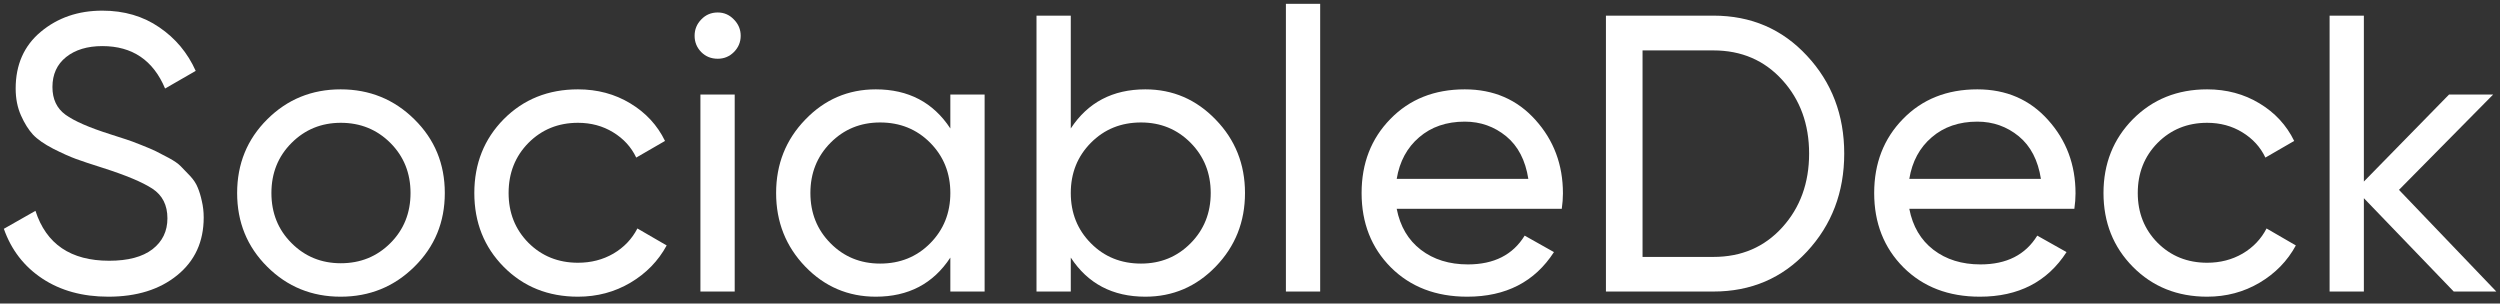
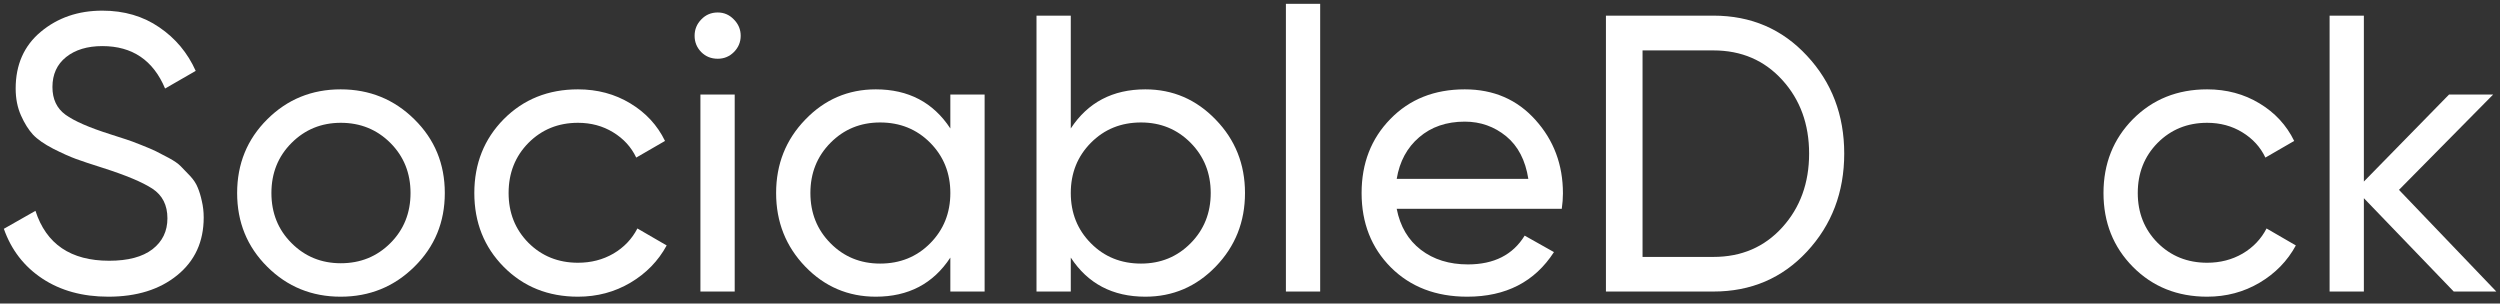
<svg xmlns="http://www.w3.org/2000/svg" width="313" height="38" viewBox="0 0 313 38" fill="none">
  <rect x="0" y="0" width="313" height="38" fill="#333333" stroke="none" />
  <path d="M13.565 37.146C10.341 37.146 7.586 36.391 5.294 34.875C3.013 33.364 1.409 31.286 0.482 28.646L4.44 26.396C5.784 30.562 8.862 32.646 13.669 32.646C16.029 32.646 17.836 32.166 19.086 31.208C20.336 30.239 20.961 28.948 20.961 27.333C20.961 25.682 20.336 24.448 19.086 23.625C17.836 22.807 15.742 21.932 12.815 21C11.367 20.541 10.263 20.177 9.503 19.896C8.753 19.62 7.805 19.198 6.669 18.625C5.544 18.041 4.695 17.453 4.128 16.854C3.57 16.245 3.07 15.448 2.628 14.458C2.18 13.458 1.961 12.333 1.961 11.083C1.961 8.099 3.008 5.729 5.107 3.979C7.216 2.219 9.784 1.333 12.815 1.333C15.549 1.333 17.924 2.031 19.94 3.417C21.966 4.792 23.487 6.614 24.503 8.875L20.669 11.083C19.18 7.542 16.565 5.771 12.815 5.771C10.94 5.771 9.424 6.229 8.273 7.146C7.133 8.062 6.565 9.312 6.565 10.896C6.565 12.411 7.107 13.562 8.19 14.354C9.273 15.146 11.148 15.969 13.815 16.812C14.758 17.104 15.424 17.323 15.815 17.458C16.216 17.583 16.836 17.812 17.669 18.146C18.513 18.479 19.133 18.745 19.523 18.937C19.924 19.135 20.461 19.411 21.128 19.771C21.805 20.135 22.305 20.479 22.628 20.812C22.961 21.146 23.346 21.552 23.794 22.021C24.237 22.495 24.555 22.979 24.753 23.479C24.961 23.969 25.133 24.536 25.273 25.187C25.424 25.828 25.503 26.51 25.503 27.229C25.503 30.26 24.398 32.666 22.19 34.458C19.992 36.25 17.117 37.146 13.565 37.146Z" fill="white" />
  <path d="M51.877 33.396C49.346 35.896 46.273 37.146 42.648 37.146C39.033 37.146 35.971 35.896 33.46 33.396C30.945 30.896 29.689 27.823 29.689 24.166C29.689 20.515 30.945 17.437 33.46 14.937C35.971 12.437 39.033 11.187 42.648 11.187C46.273 11.187 49.346 12.437 51.877 14.937C54.419 17.437 55.69 20.515 55.69 24.166C55.69 27.823 54.419 30.896 51.877 33.396ZM42.669 32.958C45.127 32.958 47.195 32.12 48.877 30.437C50.554 28.76 51.398 26.666 51.398 24.166C51.398 21.666 50.554 19.578 48.877 17.896C47.195 16.219 45.127 15.375 42.669 15.375C40.236 15.375 38.179 16.219 36.502 17.896C34.82 19.578 33.981 21.666 33.981 24.166C33.981 26.666 34.82 28.76 36.502 30.437C38.179 32.12 40.236 32.958 42.669 32.958Z" fill="white" />
  <path d="M72.364 37.146C68.64 37.146 65.541 35.906 63.072 33.416C60.614 30.932 59.385 27.849 59.385 24.166C59.385 20.489 60.614 17.406 63.072 14.916C65.541 12.432 68.64 11.187 72.364 11.187C74.791 11.187 76.974 11.771 78.906 12.937C80.849 14.104 82.302 15.677 83.26 17.646L79.656 19.729C79.031 18.411 78.062 17.354 76.76 16.562C75.468 15.771 74 15.375 72.364 15.375C69.89 15.375 67.823 16.219 66.156 17.896C64.5 19.578 63.677 21.666 63.677 24.166C63.677 26.64 64.5 28.719 66.156 30.396C67.823 32.062 69.89 32.896 72.364 32.896C74 32.896 75.479 32.516 76.802 31.75C78.119 30.974 79.119 29.927 79.802 28.604L83.468 30.729C82.411 32.677 80.895 34.229 78.927 35.396C76.953 36.562 74.765 37.146 72.364 37.146Z" fill="white" />
  <path d="M89.86 7.354C89.037 7.354 88.349 7.078 87.797 6.521C87.24 5.953 86.964 5.271 86.964 4.479C86.964 3.687 87.24 3.01 87.797 2.437C88.349 1.854 89.037 1.562 89.86 1.562C90.651 1.562 91.323 1.854 91.881 2.437C92.448 3.01 92.735 3.687 92.735 4.479C92.735 5.271 92.448 5.953 91.881 6.521C91.323 7.078 90.651 7.354 89.86 7.354ZM87.693 36.5V11.833H91.985V36.5H87.693Z" fill="white" />
  <path d="M118.983 11.833H123.274V36.5H118.983V32.25C116.842 35.516 113.733 37.146 109.649 37.146C106.191 37.146 103.243 35.891 100.816 33.375C98.384 30.849 97.17 27.781 97.17 24.166C97.17 20.557 98.384 17.495 100.816 14.979C103.243 12.453 106.191 11.187 109.649 11.187C113.733 11.187 116.842 12.823 118.983 16.083V11.833ZM110.191 33C112.691 33 114.78 32.156 116.462 30.458C118.139 28.765 118.983 26.666 118.983 24.166C118.983 21.666 118.139 19.573 116.462 17.875C114.78 16.182 112.691 15.333 110.191 15.333C107.733 15.333 105.66 16.182 103.983 17.875C102.3 19.573 101.462 21.666 101.462 24.166C101.462 26.666 102.3 28.765 103.983 30.458C105.66 32.156 107.733 33 110.191 33Z" fill="white" />
  <path d="M143.395 11.187C146.838 11.187 149.775 12.453 152.207 14.979C154.65 17.495 155.874 20.557 155.874 24.166C155.874 27.781 154.65 30.849 152.207 33.375C149.775 35.891 146.838 37.146 143.395 37.146C139.312 37.146 136.197 35.516 134.062 32.25V36.5H129.77V1.958H134.062V16.083C136.197 12.823 139.312 11.187 143.395 11.187ZM142.853 33C145.312 33 147.379 32.156 149.062 30.458C150.739 28.765 151.582 26.666 151.582 24.166C151.582 21.666 150.739 19.573 149.062 17.875C147.379 16.182 145.312 15.333 142.853 15.333C140.353 15.333 138.26 16.182 136.582 17.875C134.9 19.573 134.062 21.666 134.062 24.166C134.062 26.666 134.9 28.765 136.582 30.458C138.26 32.156 140.353 33 142.853 33Z" fill="white" />
  <path d="M160.995 36.5V0.479H165.286V36.5H160.995Z" fill="white" />
  <path d="M174.868 26.146C175.295 28.344 176.305 30.052 177.888 31.271C179.482 32.495 181.451 33.104 183.784 33.104C187.045 33.104 189.415 31.906 190.888 29.5L194.555 31.562C192.149 35.286 188.534 37.146 183.701 37.146C179.784 37.146 176.597 35.927 174.138 33.479C171.691 31.021 170.472 27.916 170.472 24.166C170.472 20.448 171.67 17.354 174.076 14.896C176.477 12.427 179.581 11.187 183.388 11.187C187.013 11.187 189.961 12.469 192.243 15.021C194.534 17.562 195.68 20.625 195.68 24.208C195.68 24.833 195.628 25.479 195.534 26.146H174.868ZM183.388 15.229C181.097 15.229 179.191 15.885 177.68 17.187C176.165 18.479 175.227 20.219 174.868 22.396H191.347C190.982 20.062 190.06 18.286 188.576 17.062C187.086 15.844 185.357 15.229 183.388 15.229Z" fill="white" />
  <path d="M214.522 1.958C219.23 1.958 223.131 3.635 226.23 6.979C229.339 10.312 230.897 14.396 230.897 19.229C230.897 24.062 229.339 28.156 226.23 31.5C223.131 34.833 219.23 36.5 214.522 36.5H201.063V1.958H214.522ZM214.522 32.166C218.032 32.166 220.907 30.932 223.147 28.458C225.381 25.989 226.501 22.911 226.501 19.229C226.501 15.552 225.381 12.479 223.147 10.021C220.907 7.552 218.032 6.312 214.522 6.312H205.647V32.166H214.522Z" fill="white" />
-   <path d="M239.044 26.146C239.471 28.344 240.481 30.052 242.064 31.271C243.658 32.495 245.627 33.104 247.96 33.104C251.221 33.104 253.59 31.906 255.064 29.5L258.731 31.562C256.325 35.286 252.71 37.146 247.877 37.146C243.96 37.146 240.773 35.927 238.314 33.479C235.866 31.021 234.648 27.916 234.648 24.166C234.648 20.448 235.846 17.354 238.252 14.896C240.653 12.427 243.757 11.187 247.564 11.187C251.189 11.187 254.137 12.469 256.419 15.021C258.71 17.562 259.856 20.625 259.856 24.208C259.856 24.833 259.804 25.479 259.71 26.146H239.044ZM247.564 15.229C245.273 15.229 243.366 15.885 241.856 17.187C240.34 18.479 239.403 20.219 239.044 22.396H255.523C255.158 20.062 254.236 18.286 252.752 17.062C251.262 15.844 249.533 15.229 247.564 15.229Z" fill="white" />
  <path d="M276.336 37.146C272.612 37.146 269.513 35.906 267.044 33.416C264.586 30.932 263.357 27.849 263.357 24.166C263.357 20.489 264.586 17.406 267.044 14.916C269.513 12.432 272.612 11.187 276.336 11.187C278.763 11.187 280.945 11.771 282.877 12.937C284.82 14.104 286.273 15.677 287.232 17.646L283.627 19.729C283.002 18.411 282.034 17.354 280.732 16.562C279.44 15.771 277.971 15.375 276.336 15.375C273.862 15.375 271.794 16.219 270.127 17.896C268.471 19.578 267.648 21.666 267.648 24.166C267.648 26.64 268.471 28.719 270.127 30.396C271.794 32.062 273.862 32.896 276.336 32.896C277.971 32.896 279.45 32.516 280.773 31.75C282.091 30.974 283.091 29.927 283.773 28.604L287.44 30.729C286.383 32.677 284.867 34.229 282.898 35.396C280.924 36.562 278.737 37.146 276.336 37.146Z" fill="white" />
  <path d="M312.54 36.5H307.206L295.956 24.812V36.5H291.665V1.958H295.956V22.729L306.623 11.833H312.144L300.352 23.771L312.54 36.5Z" fill="white" />
</svg>